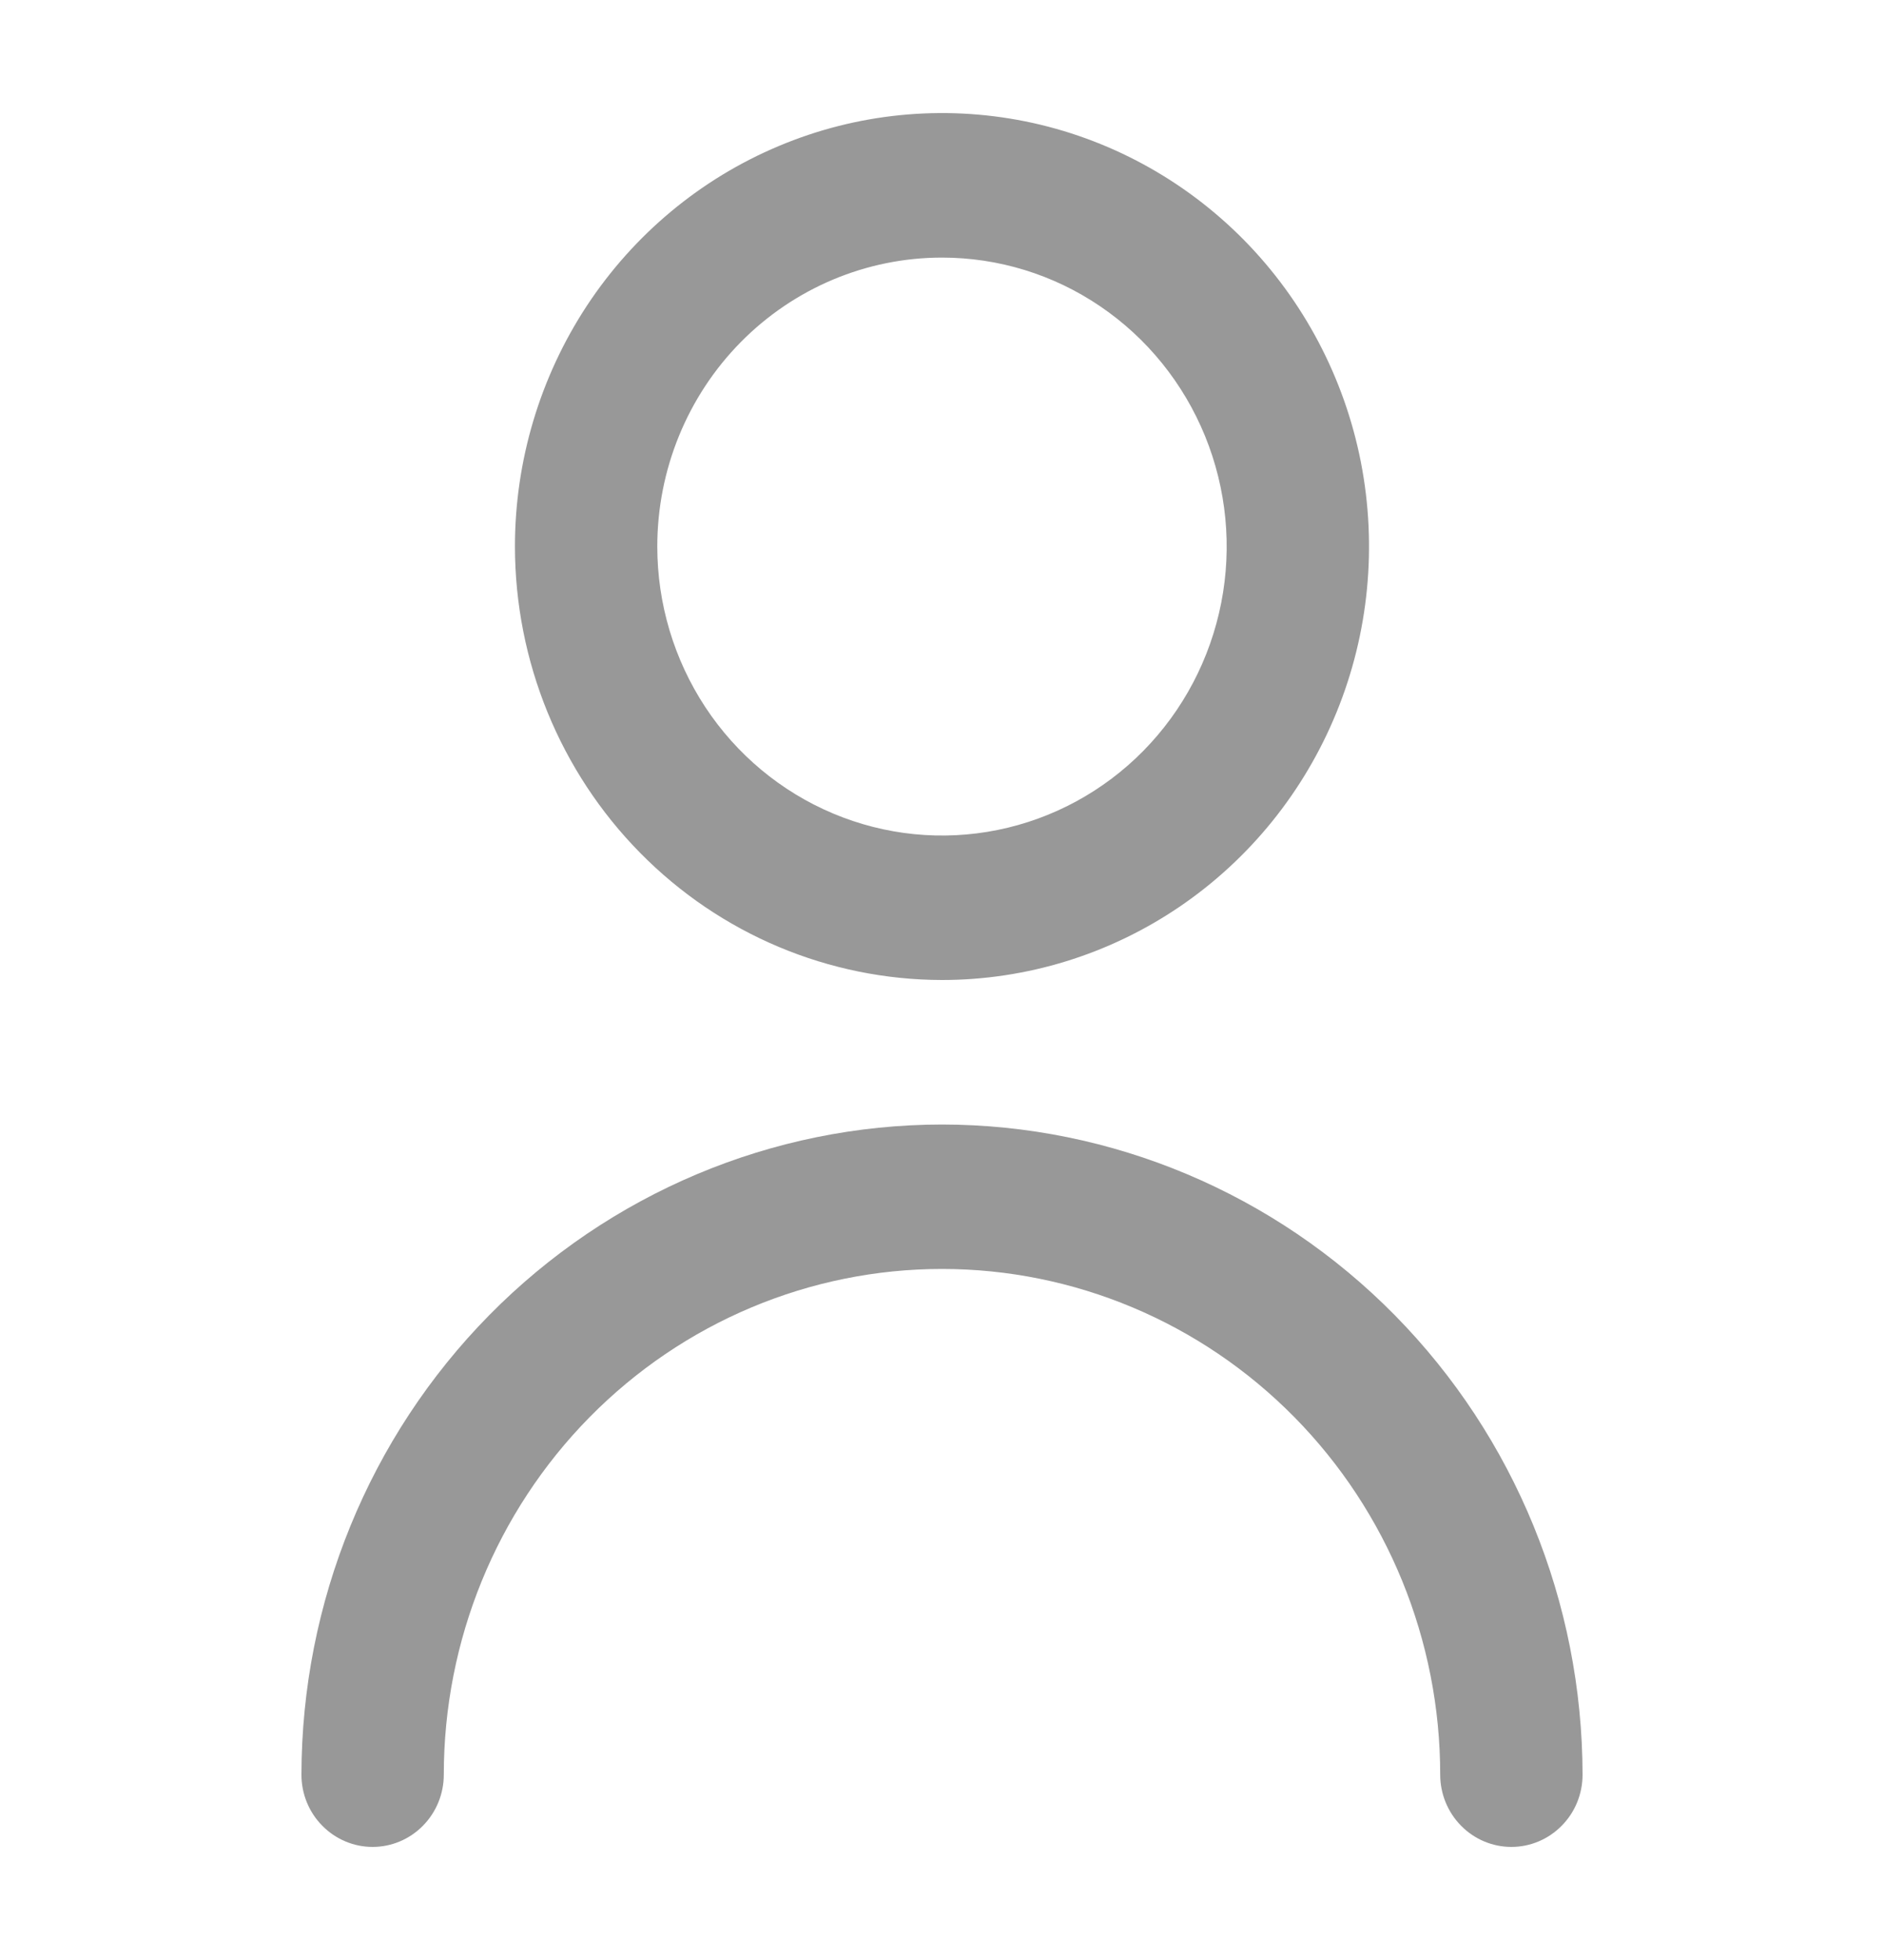
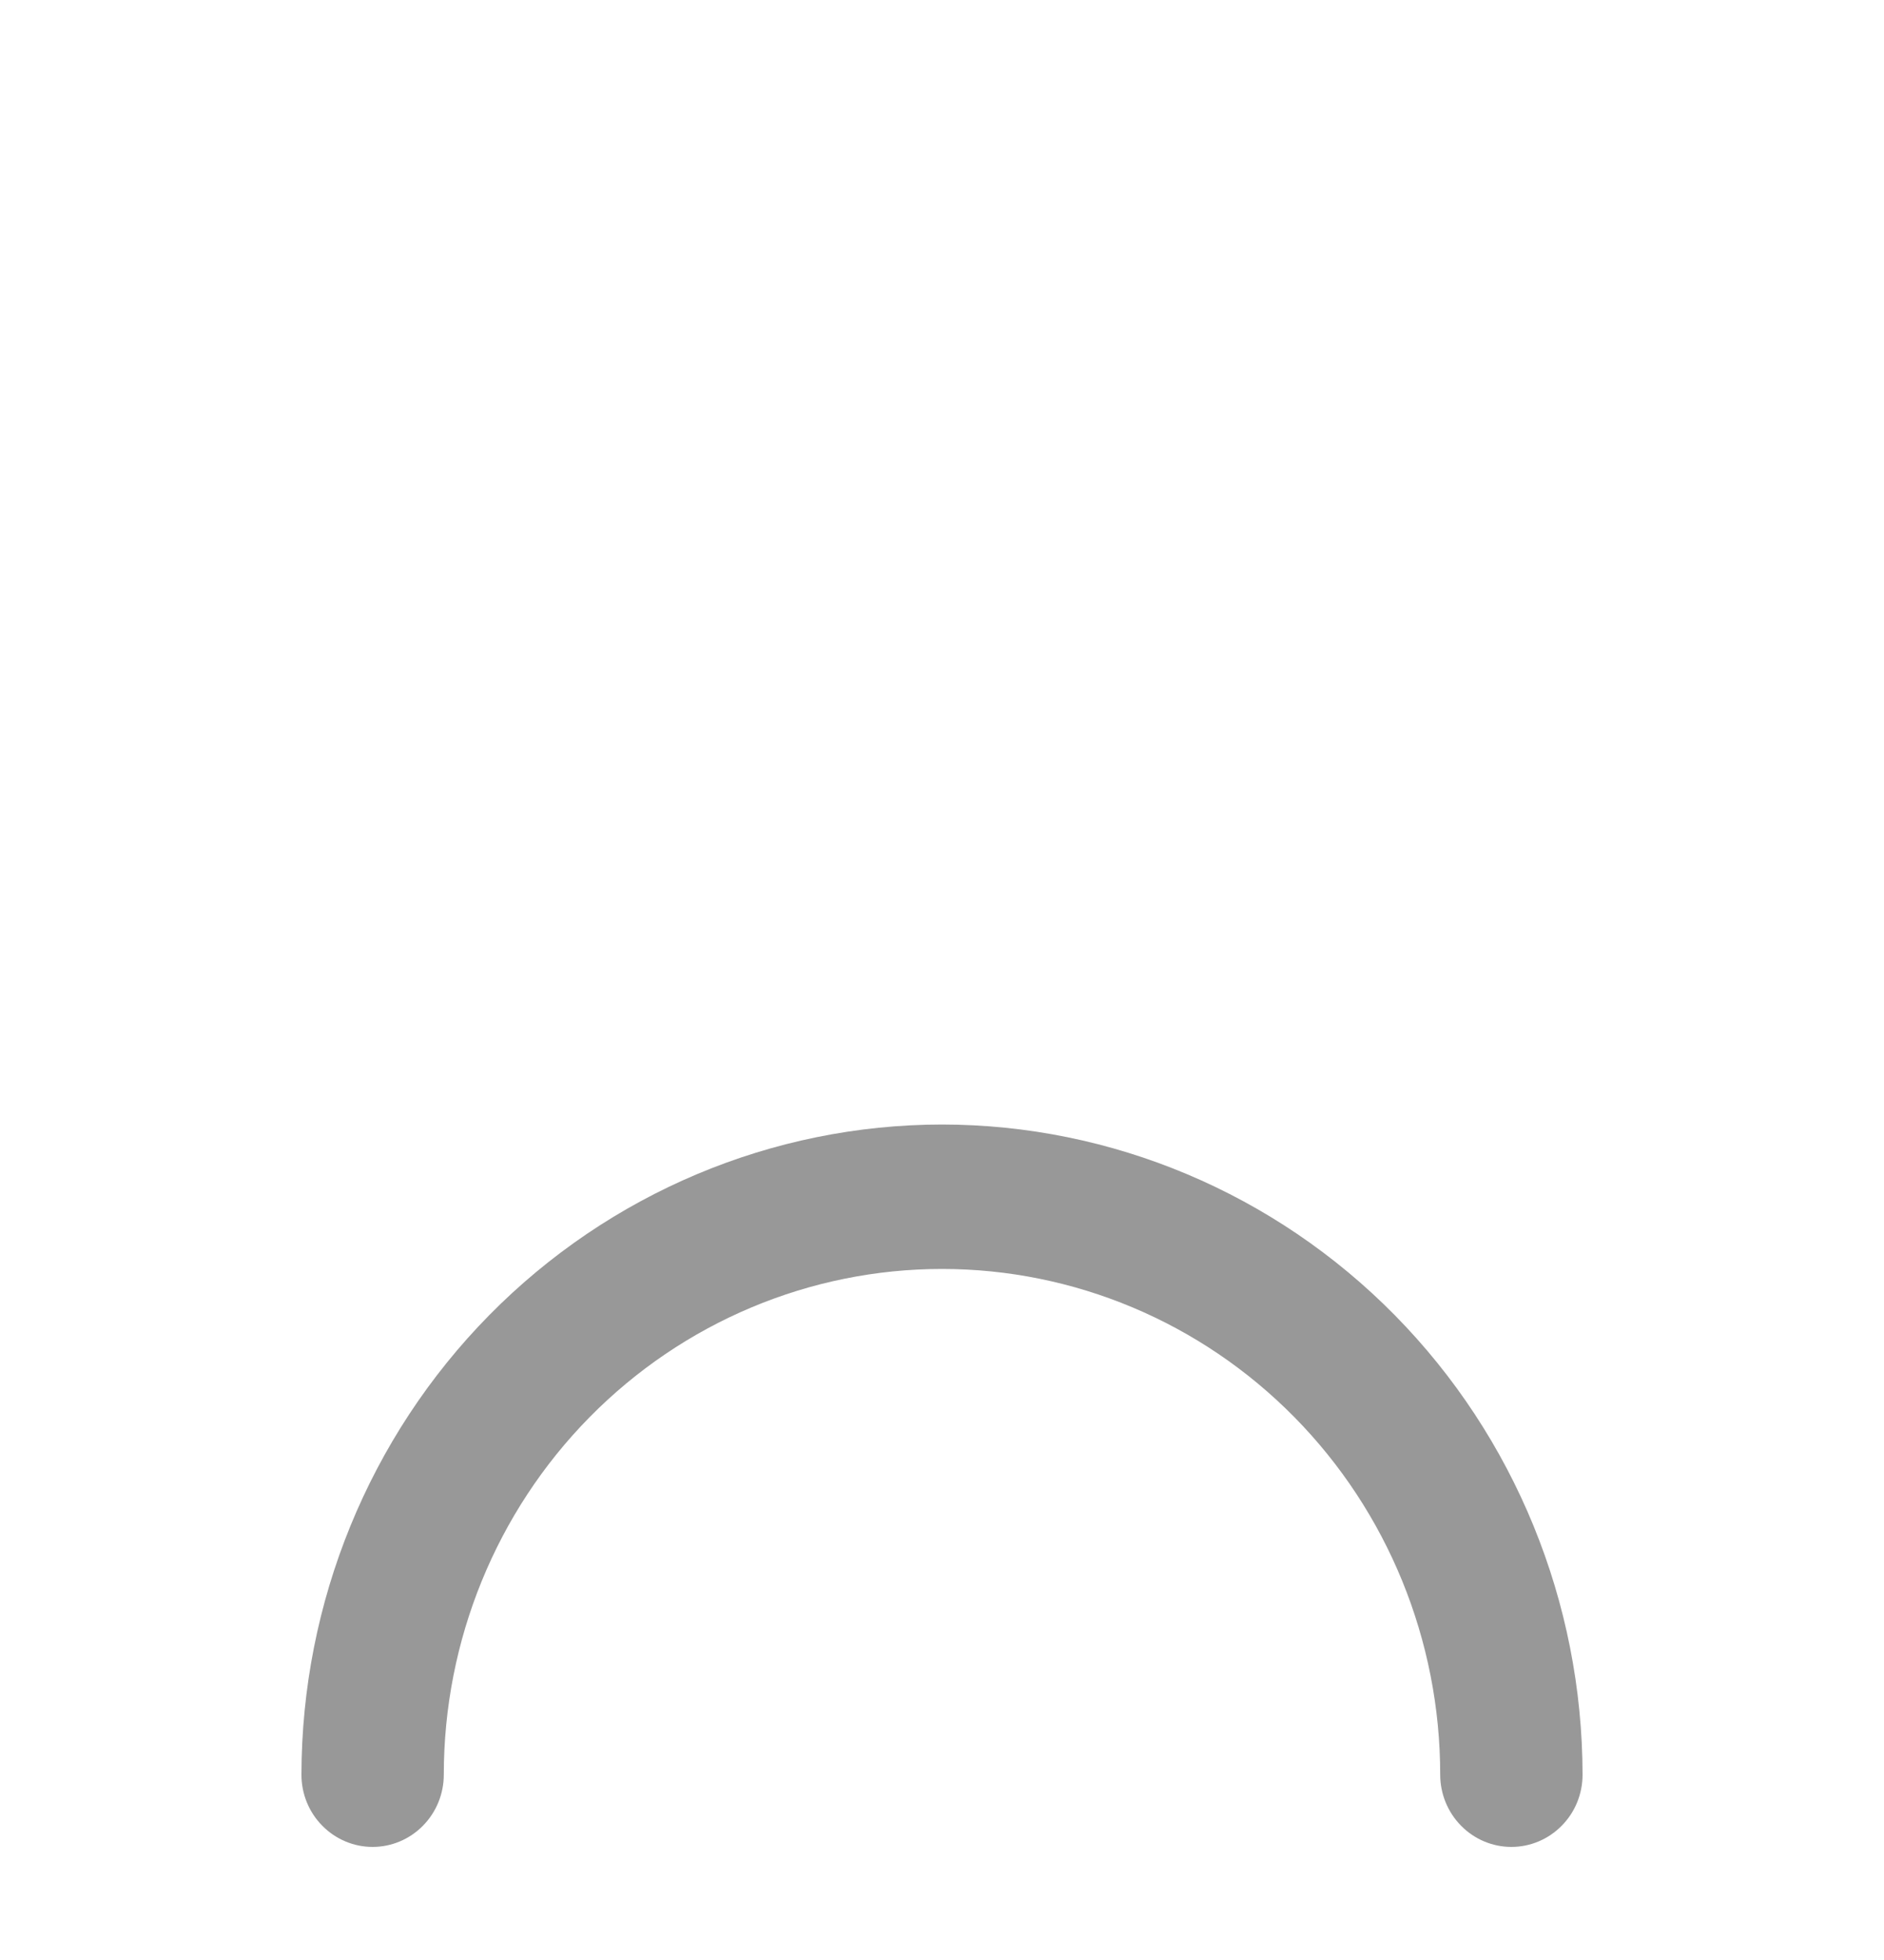
<svg xmlns="http://www.w3.org/2000/svg" width="25" height="26" viewBox="0 0 25 26" fill="none">
-   <path d="M12.5 13C13.621 13 14.716 12.663 15.648 12.031C16.58 11.399 17.306 10.501 17.735 9.45C18.164 8.4 18.276 7.244 18.058 6.128C17.839 5.013 17.299 3.988 16.507 3.184C15.714 2.38 14.705 1.832 13.605 1.61C12.506 1.389 11.367 1.502 10.332 1.938C9.296 2.373 8.411 3.11 7.788 4.055C7.166 5.001 6.833 6.113 6.833 7.25C6.835 8.775 7.432 10.236 8.495 11.314C9.557 12.392 10.998 12.998 12.5 13ZM12.5 3.417C13.247 3.417 13.978 3.641 14.599 4.063C15.22 4.484 15.704 5.083 15.99 5.783C16.276 6.484 16.351 7.254 16.205 7.998C16.059 8.741 15.7 9.424 15.171 9.961C14.643 10.497 13.97 10.862 13.237 11.01C12.504 11.158 11.745 11.082 11.054 10.791C10.364 10.501 9.774 10.01 9.359 9.38C8.944 8.749 8.722 8.008 8.722 7.25C8.722 6.233 9.12 5.258 9.829 4.539C10.537 3.821 11.498 3.417 12.5 3.417Z" fill="#989898" />
  <path d="M12.5 14.917C10.246 14.919 8.086 15.829 6.492 17.446C4.899 19.063 4.003 21.255 4 23.542C4 23.796 4.099 24.04 4.277 24.219C4.454 24.399 4.694 24.5 4.944 24.5C5.195 24.5 5.435 24.399 5.612 24.219C5.789 24.04 5.889 23.796 5.889 23.542C5.889 21.762 6.585 20.056 7.825 18.798C9.065 17.54 10.747 16.833 12.5 16.833C14.253 16.833 15.935 17.54 17.175 18.798C18.415 20.056 19.111 21.762 19.111 23.542C19.111 23.796 19.211 24.04 19.388 24.219C19.565 24.399 19.805 24.5 20.056 24.5C20.306 24.5 20.546 24.399 20.723 24.219C20.901 24.04 21 23.796 21 23.542C20.997 21.255 20.101 19.063 18.508 17.446C16.914 15.829 14.754 14.919 12.5 14.917Z" fill="#989898" />
</svg>